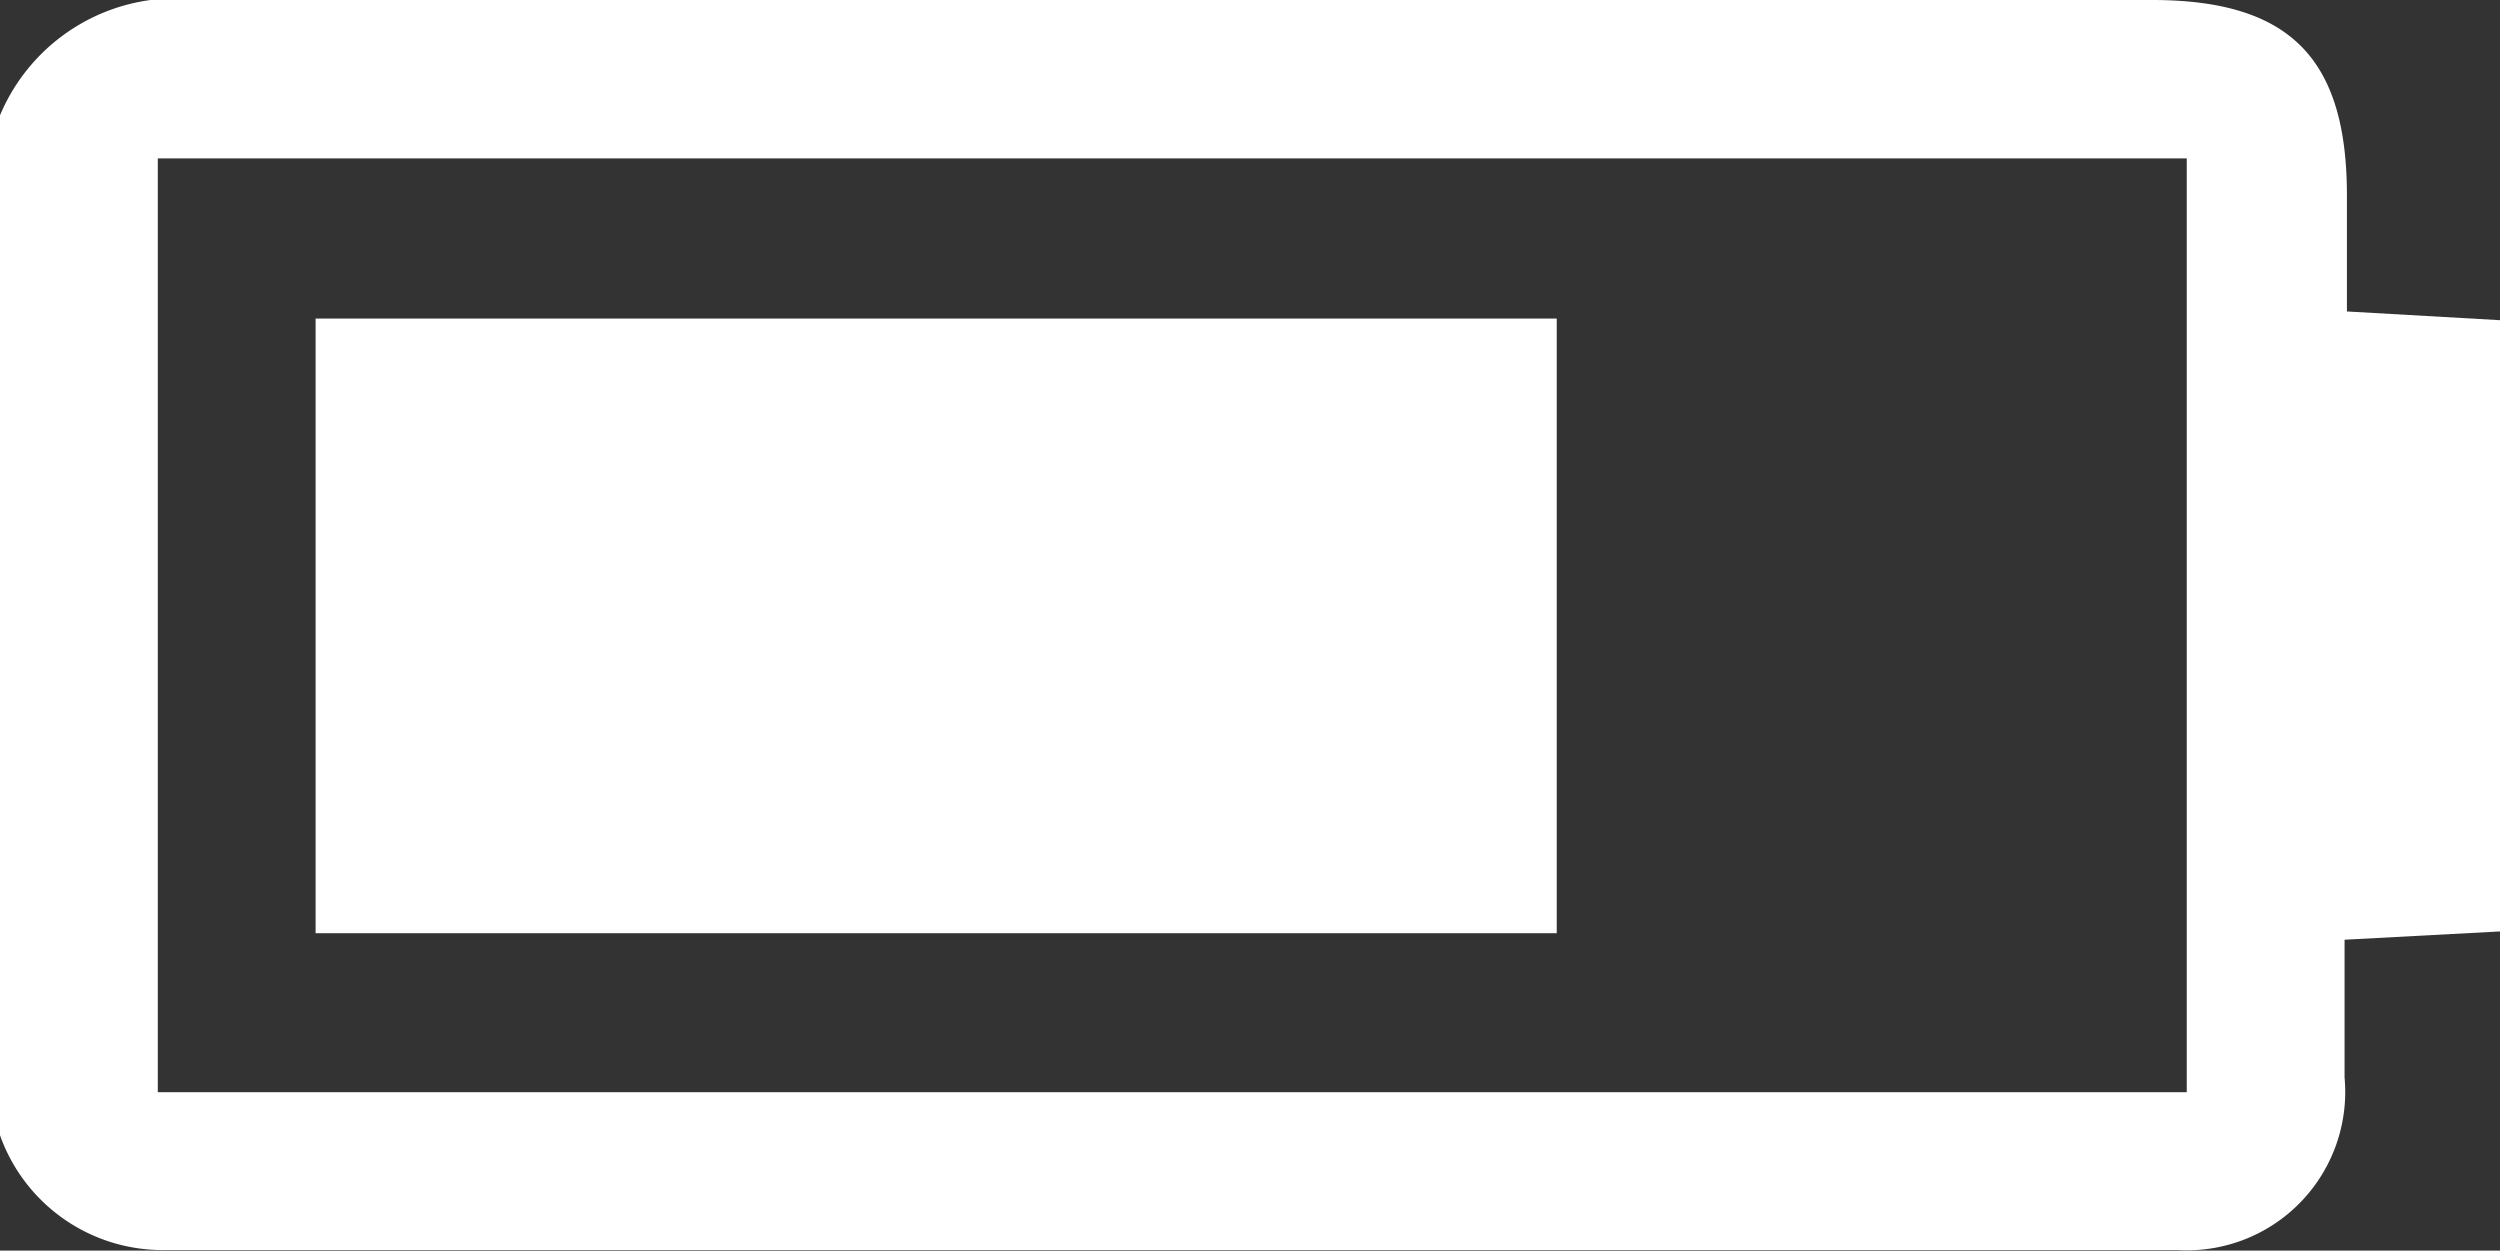
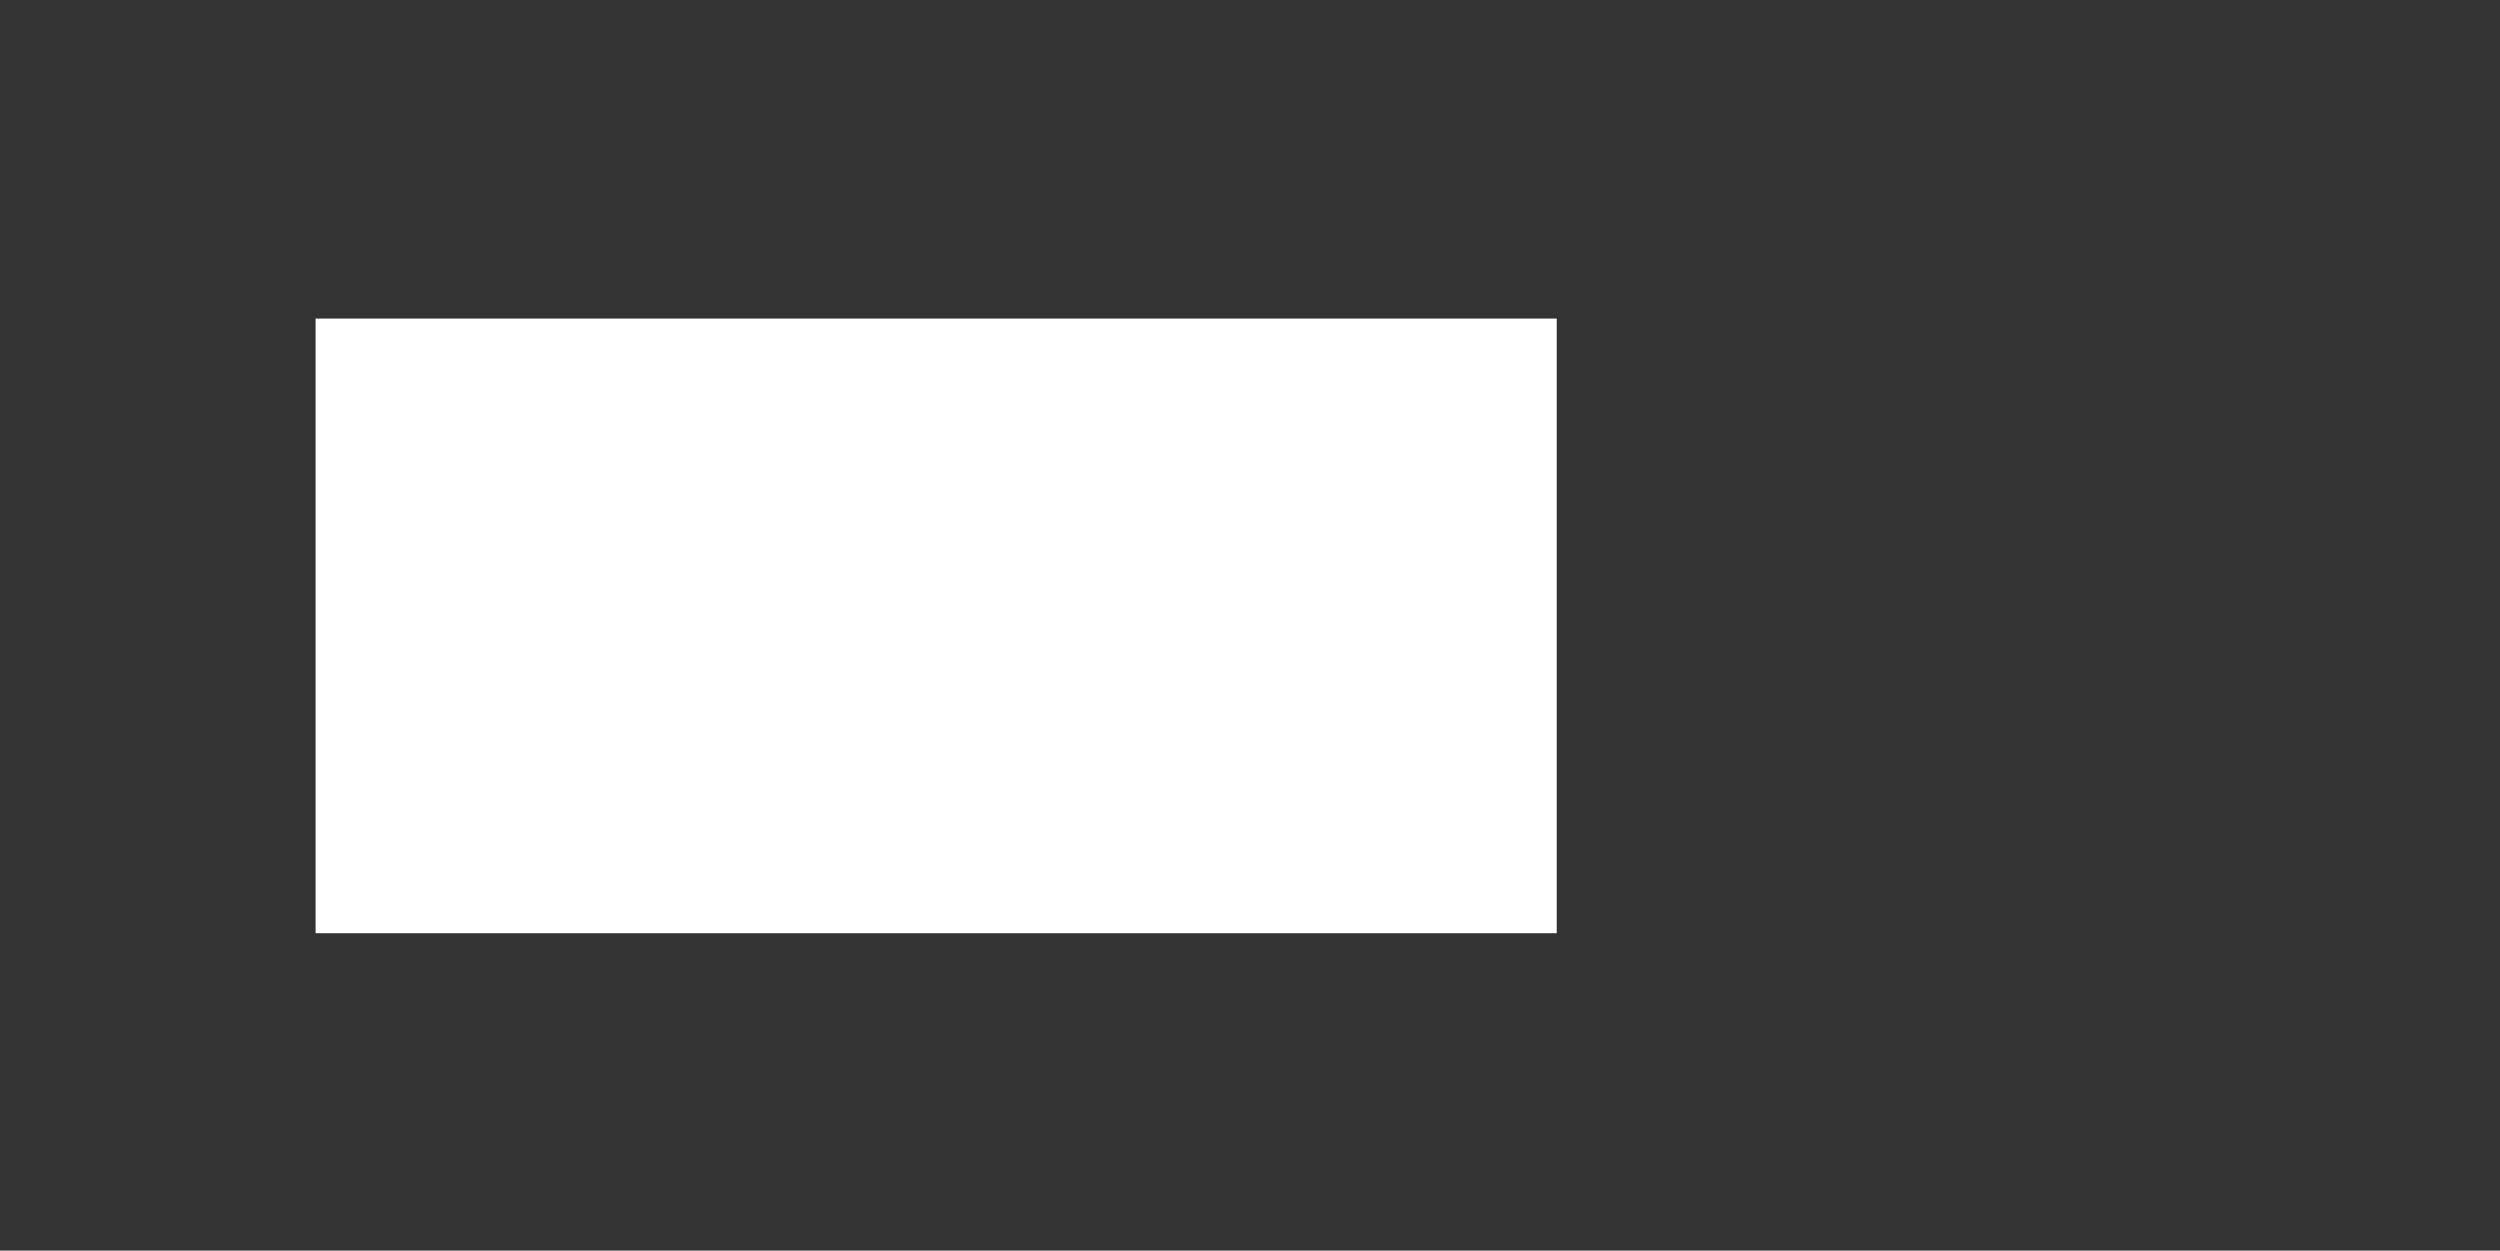
<svg xmlns="http://www.w3.org/2000/svg" viewBox="0 0 42.3 21.16">
  <rect x="0" y="0" width="42.3" height="21.16" fill="#333333" stroke="none" />
  <g id="intro">
-     <path d="M42.3,15.76l-2.63.14v2.33a2.68,2.68,0,0,1-2.84,2.92h-34a2.92,2.92,0,0,1-2.85-2V2A3.23,3.23,0,0,1,3.41,0c11,0,22,0,33,0,2.35,0,3.3,1,3.3,3.31V5.27l2.63.15ZM2.67,18.48H37V2.68H2.67Z" style="fill:#fff" />
    <path d="M5.34,5.39h21v10.4h-21Z" style="fill:#fff" />
  </g>
</svg>